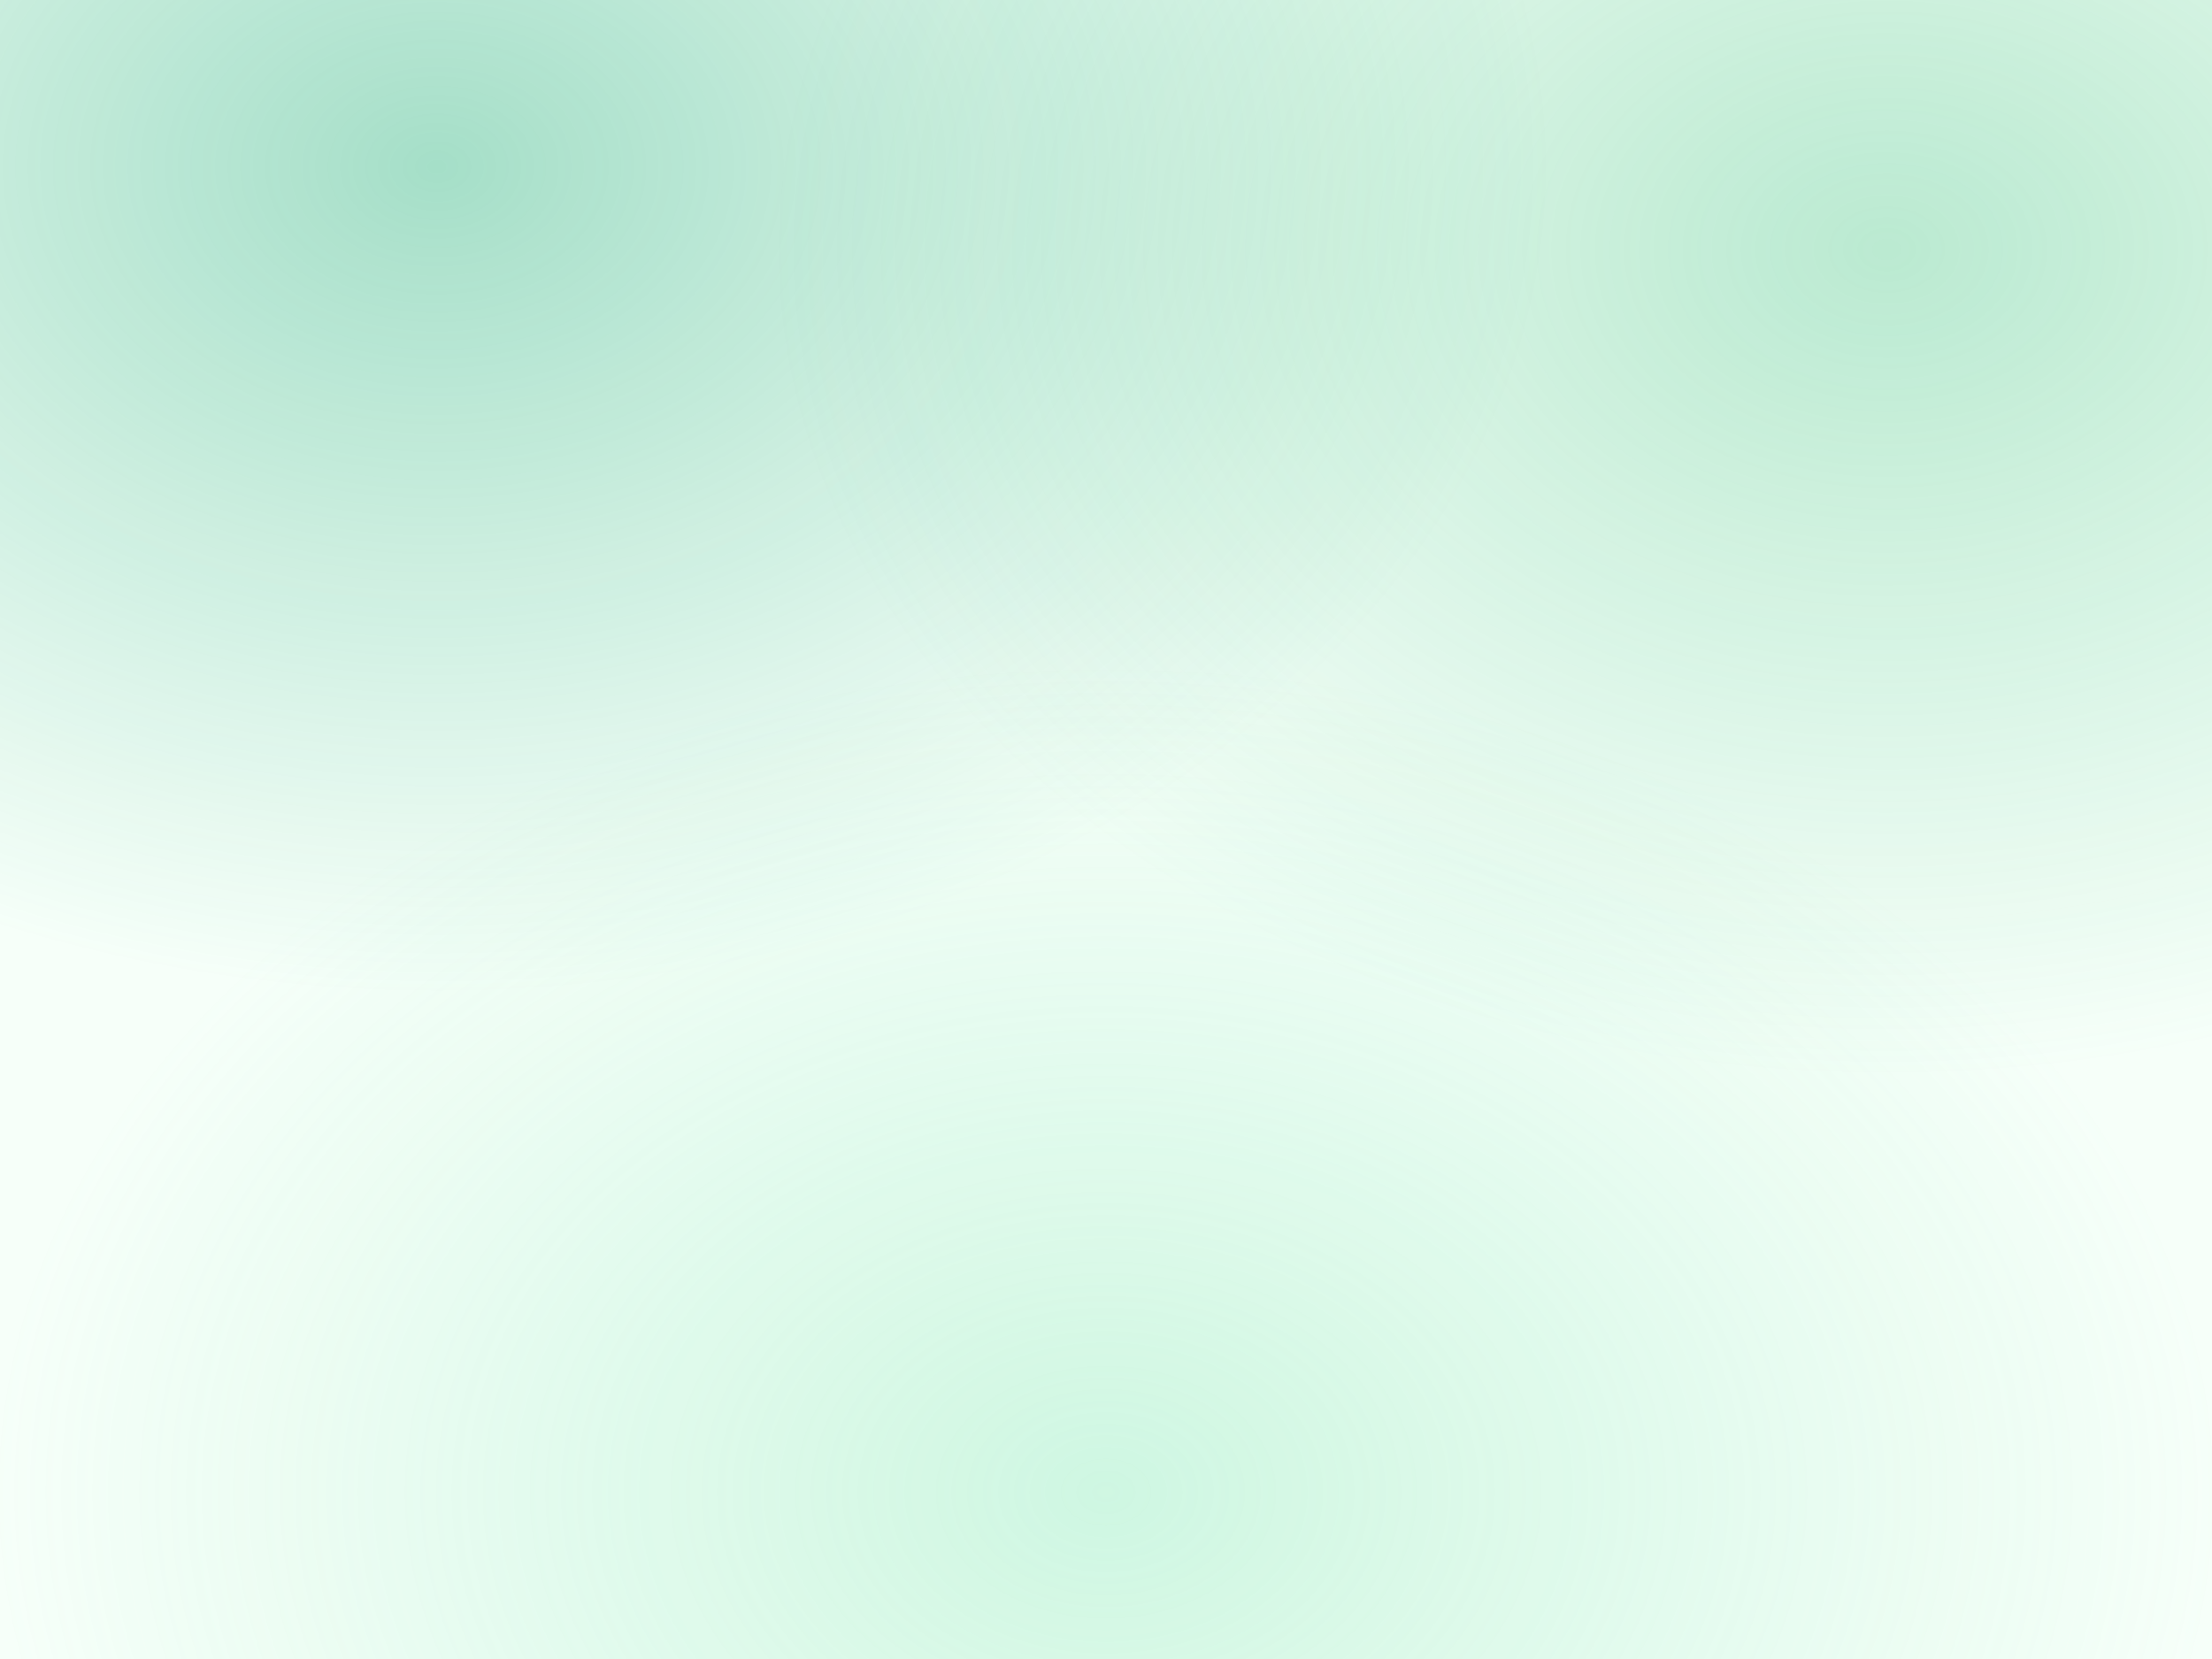
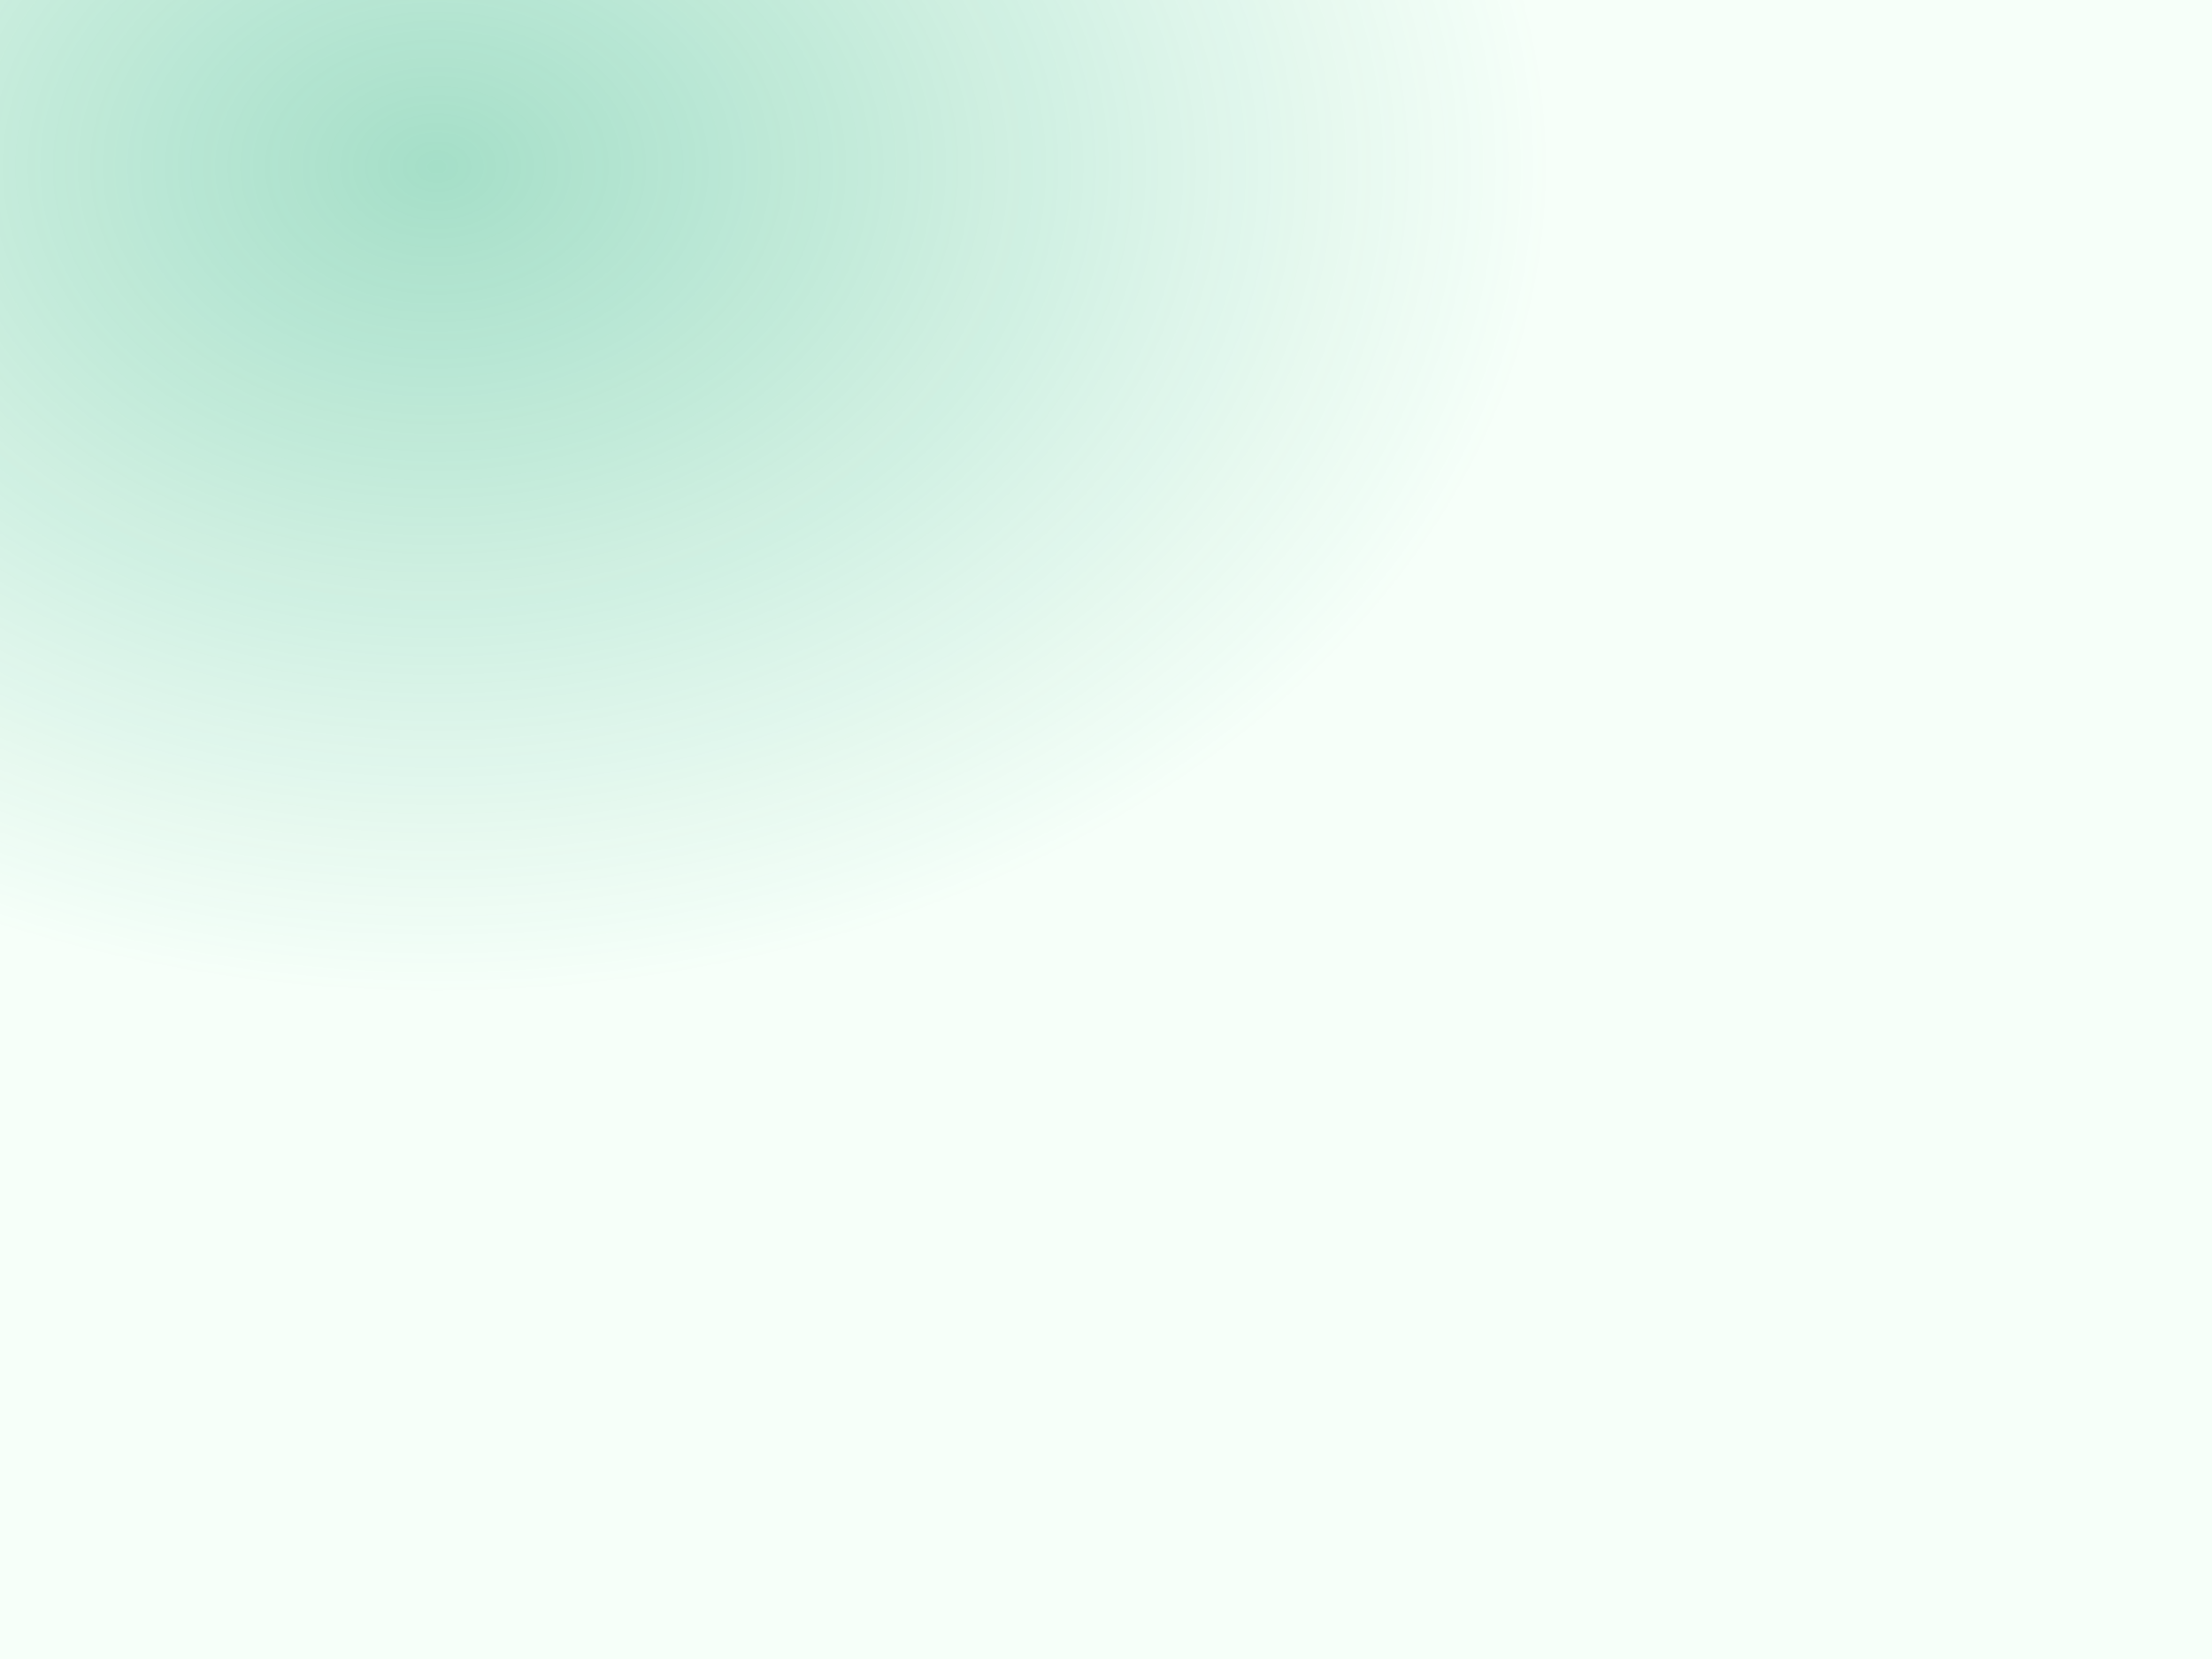
<svg xmlns="http://www.w3.org/2000/svg" width="1600" height="1200" viewBox="0 0 1600 1200">
  <defs>
    <radialGradient id="g1" cx="20%" cy="10%">
      <stop offset="0%" stop-color="#0FA36D" stop-opacity="0.35" />
      <stop offset="100%" stop-color="#0FA36D" stop-opacity="0" />
    </radialGradient>
    <radialGradient id="g2" cx="85%" cy="15%">
      <stop offset="0%" stop-color="#2EB872" stop-opacity="0.30" />
      <stop offset="100%" stop-color="#2EB872" stop-opacity="0" />
    </radialGradient>
    <radialGradient id="g3" cx="50%" cy="90%">
      <stop offset="0%" stop-color="#6AE1A5" stop-opacity="0.28" />
      <stop offset="100%" stop-color="#6AE1A5" stop-opacity="0" />
    </radialGradient>
  </defs>
  <rect width="1600" height="1200" fill="#F6FFF9" />
  <rect width="1600" height="1200" fill="url(#g1)" />
-   <rect width="1600" height="1200" fill="url(#g2)" />
-   <rect width="1600" height="1200" fill="url(#g3)" />
</svg>